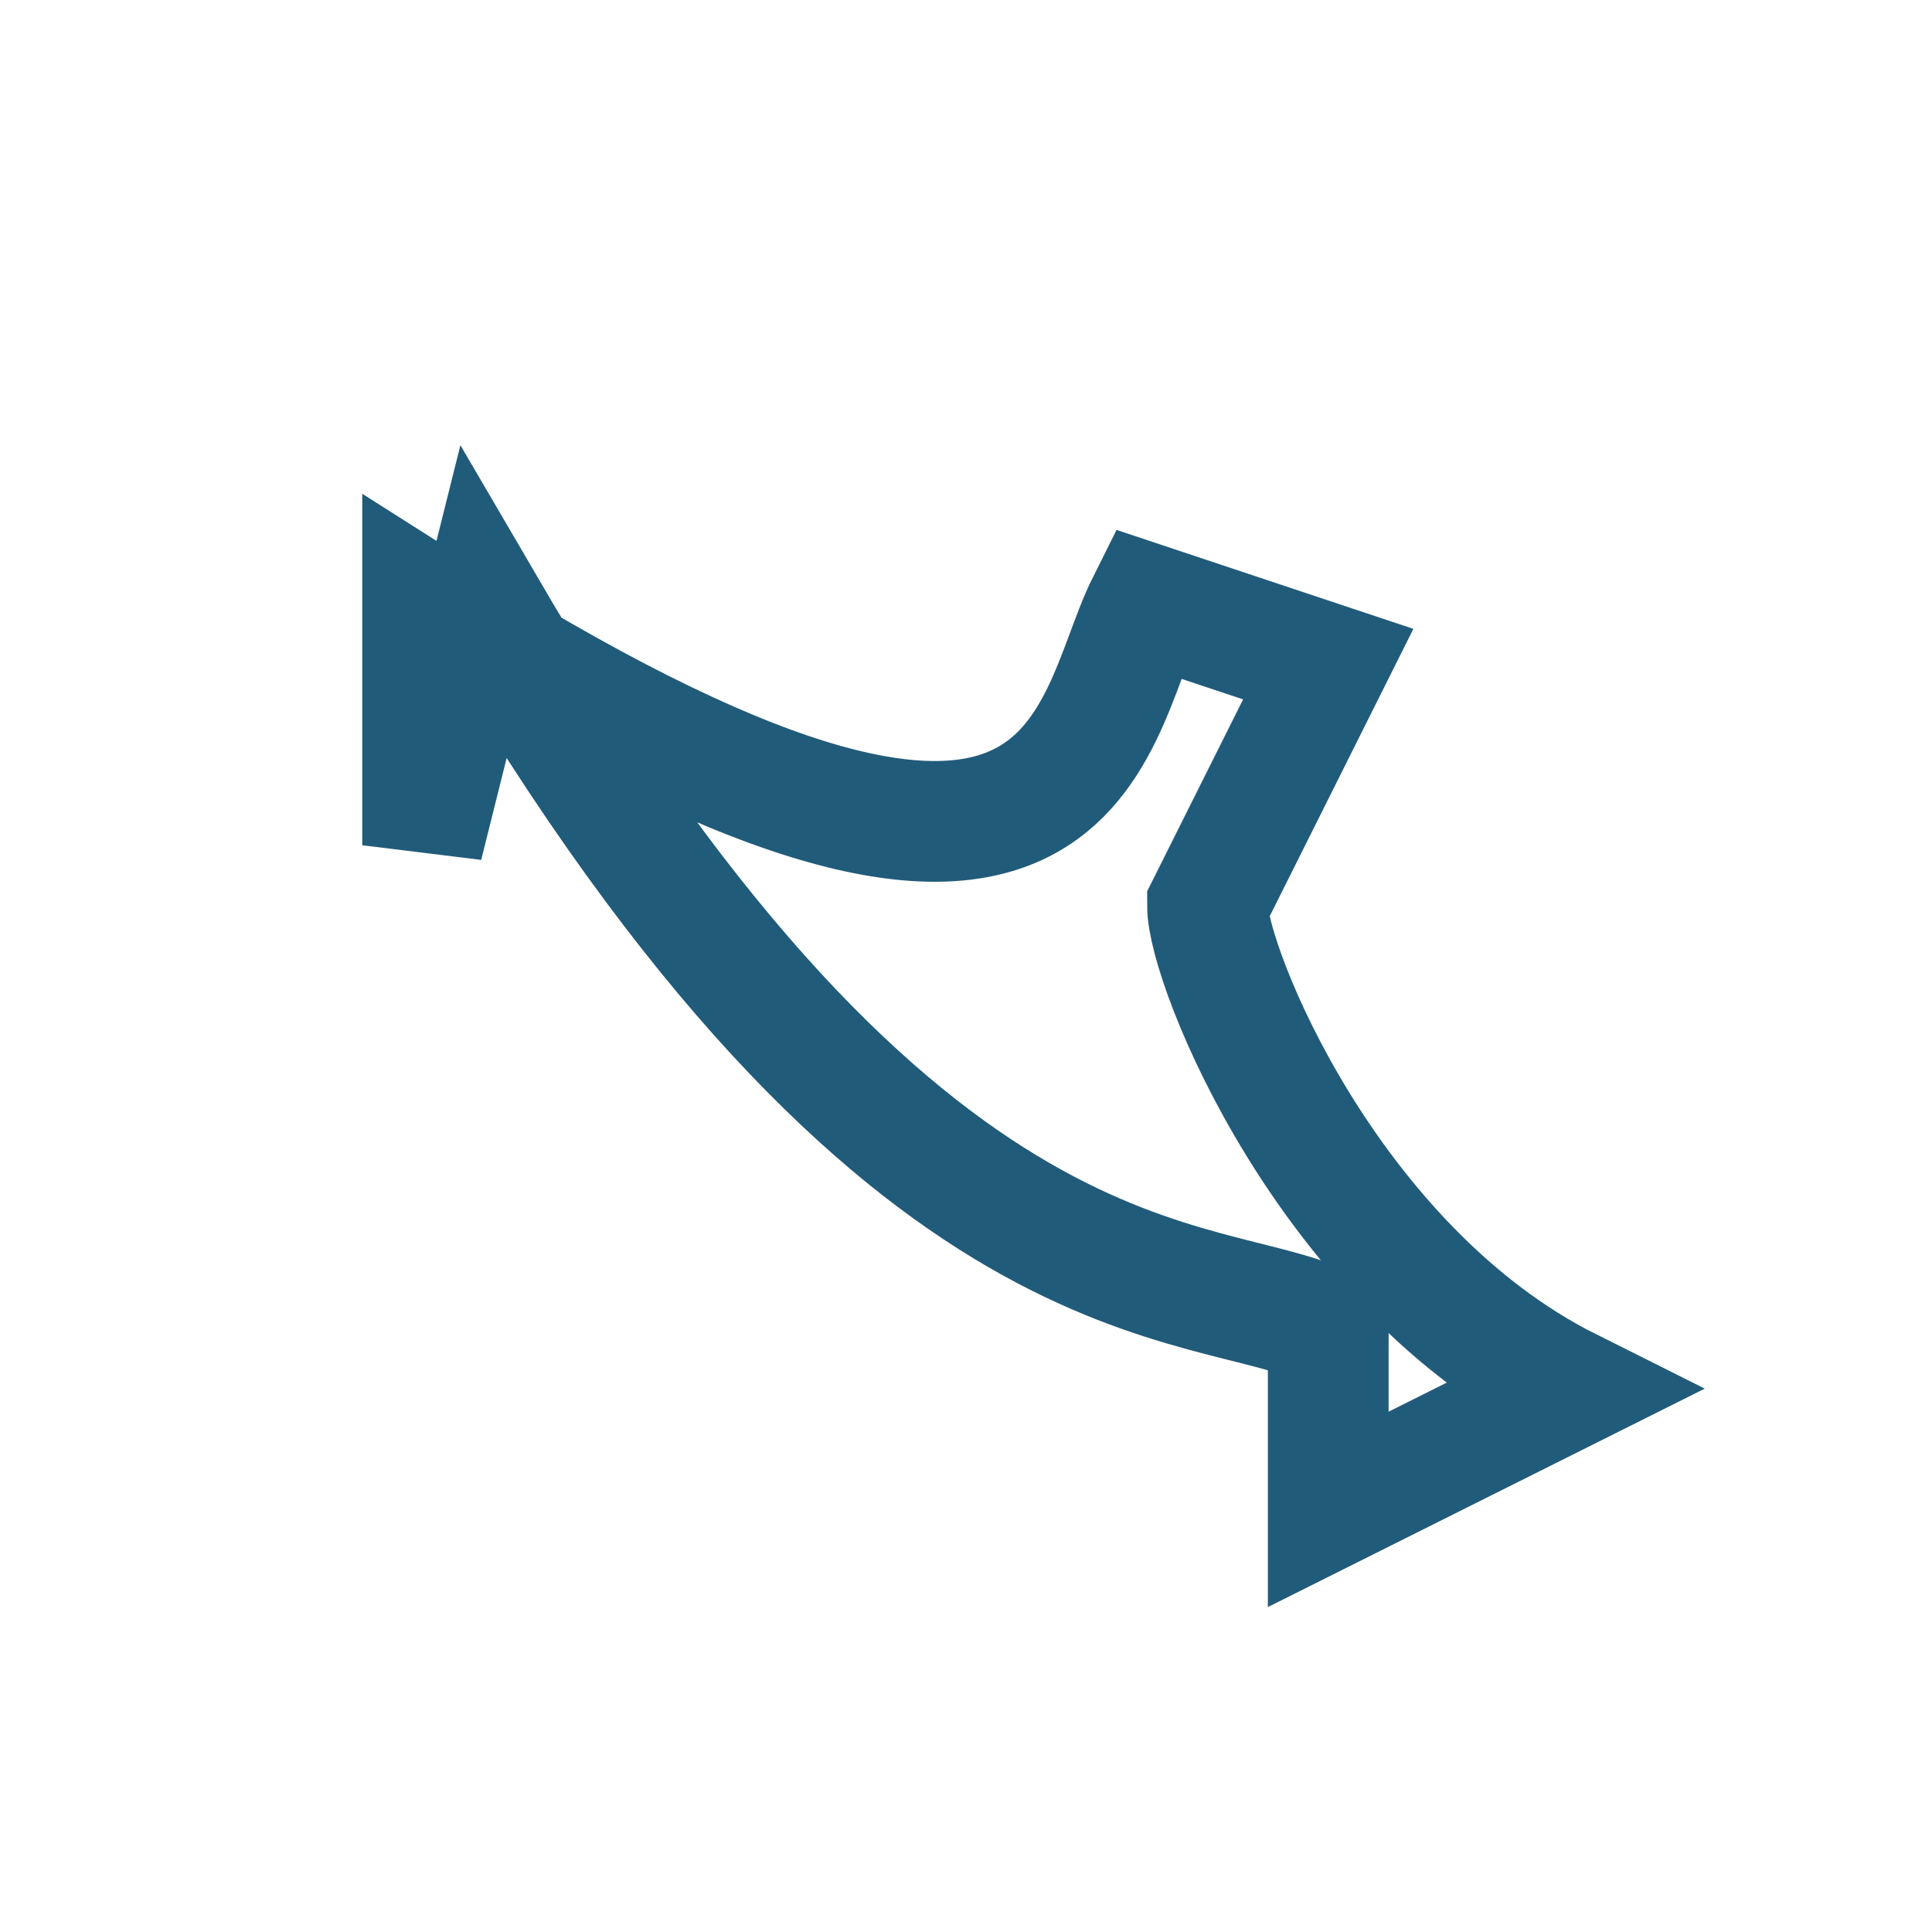
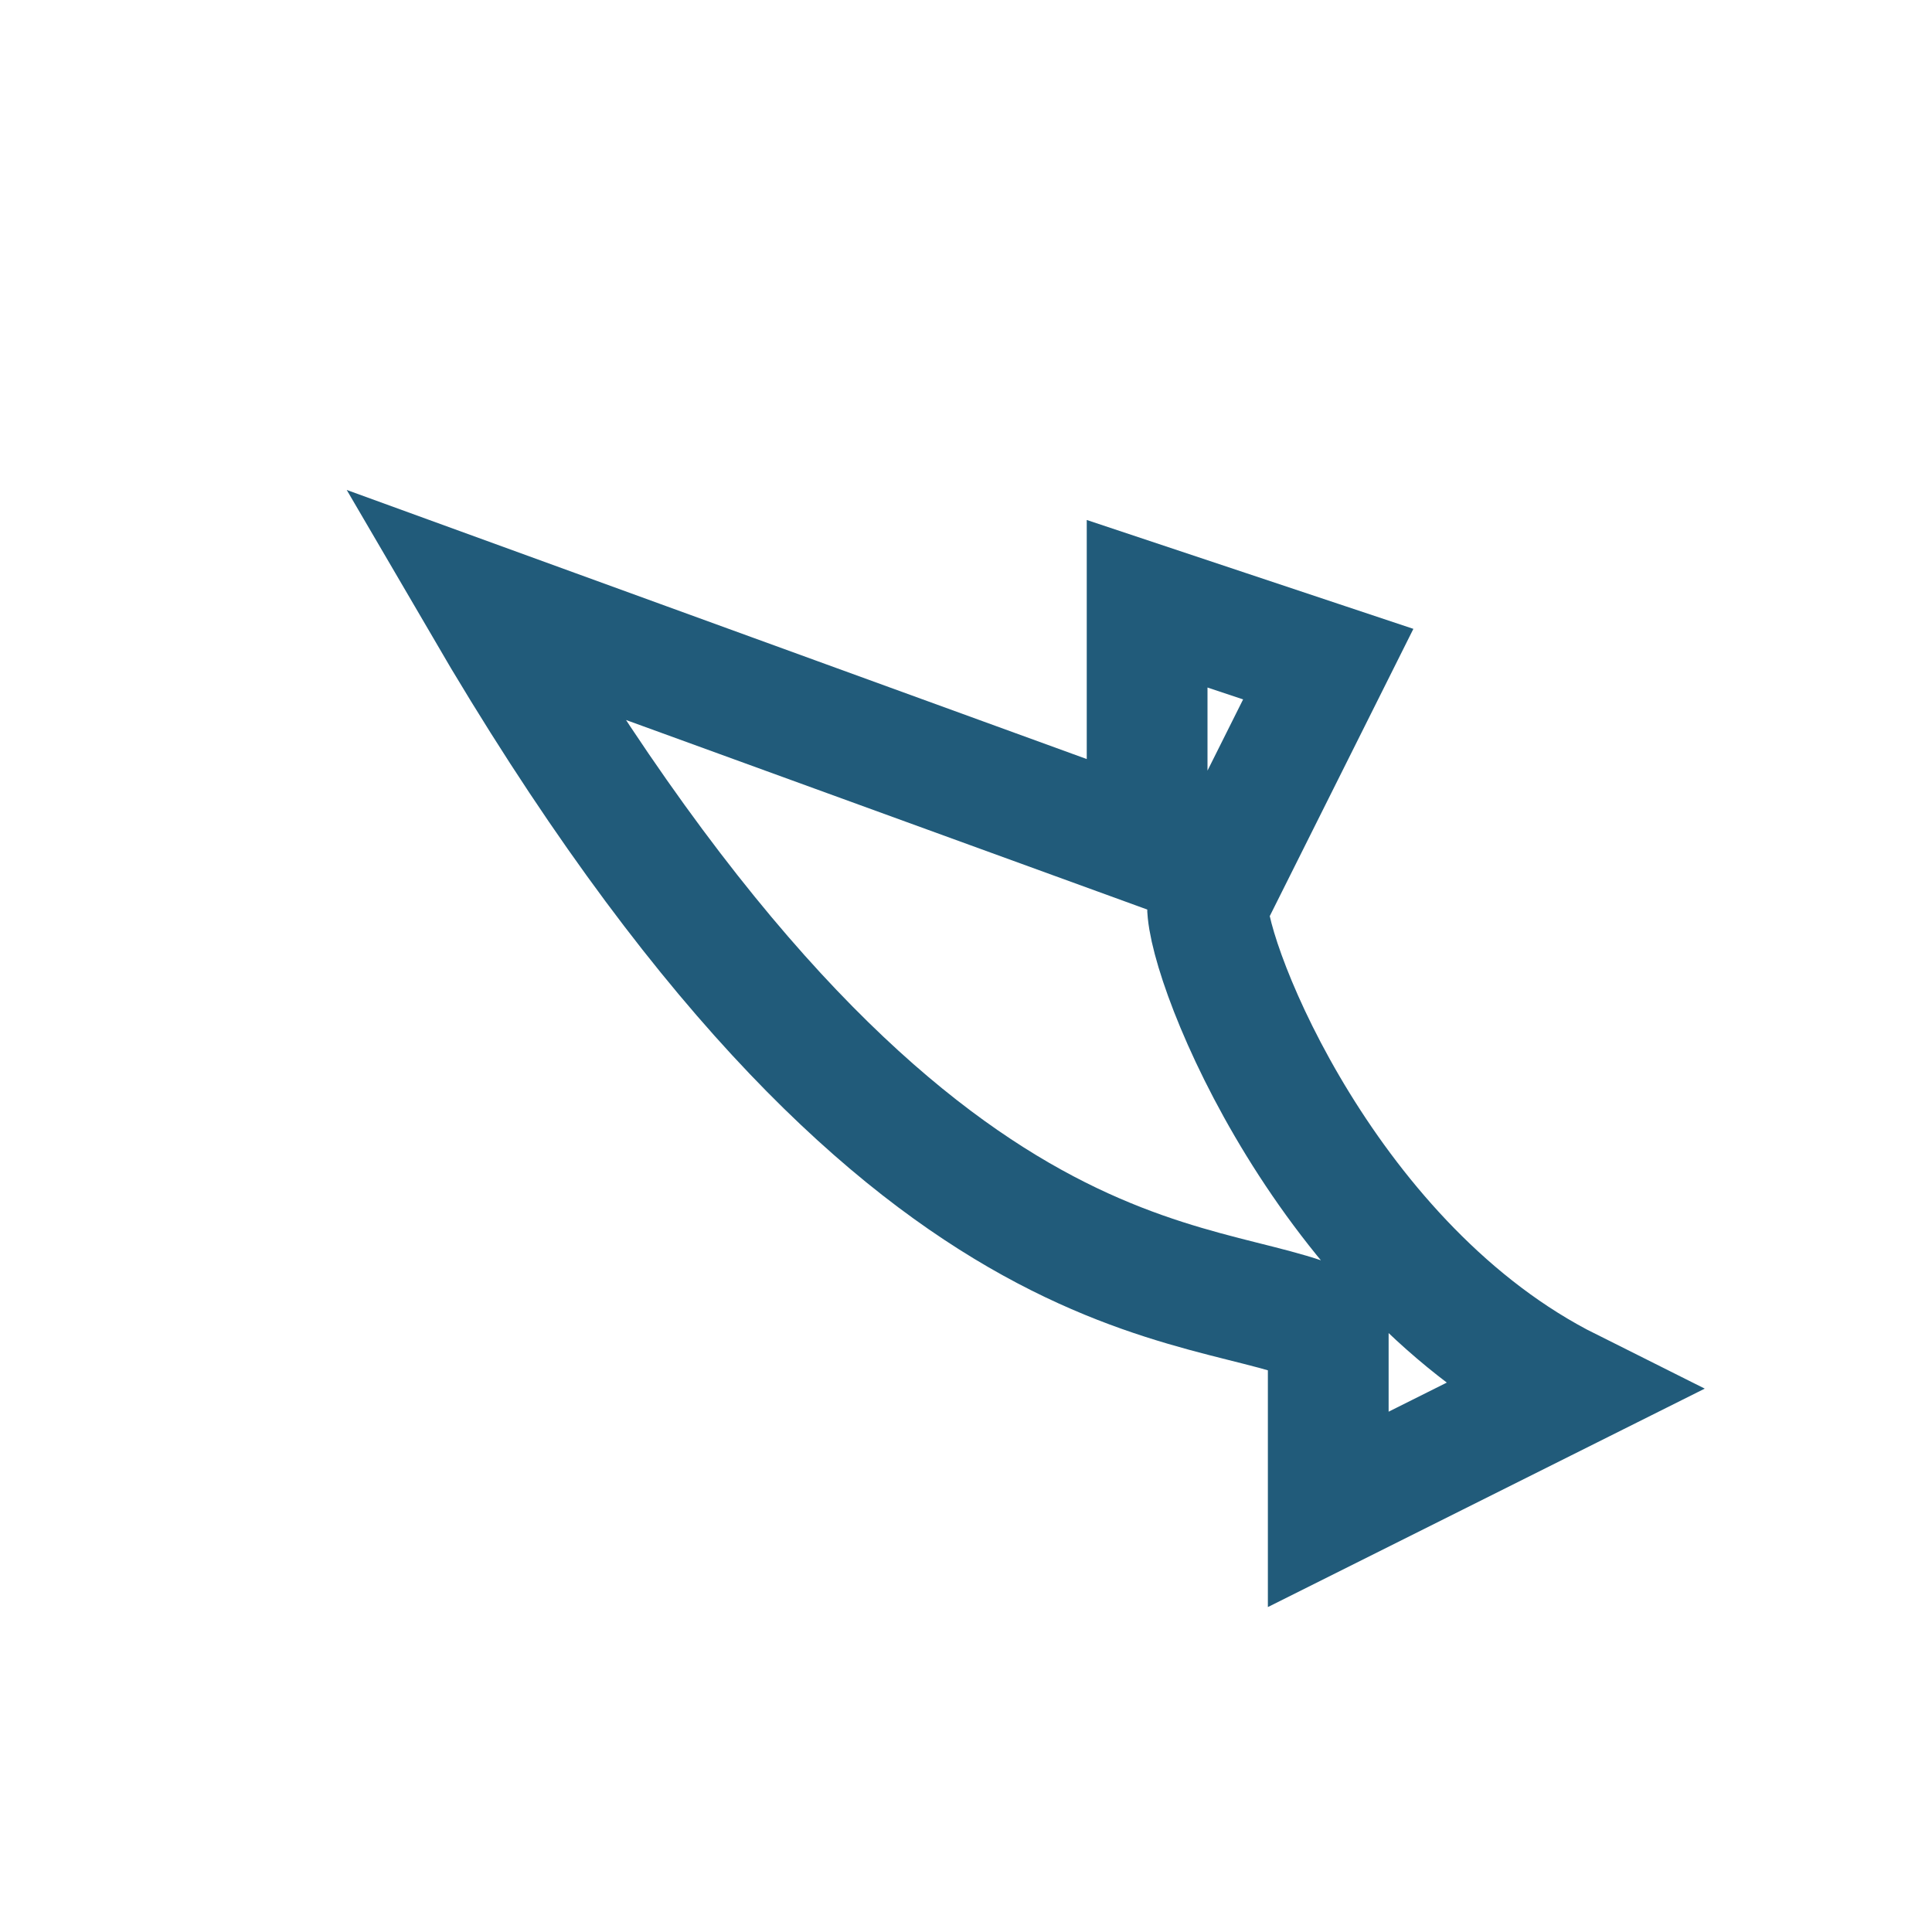
<svg xmlns="http://www.w3.org/2000/svg" width="32" height="32" viewBox="0 0 32 32">
-   <path d="M8 10c7 12 12 11 14 12v3l4-2c-4-2-6-7-6-8l2-4-3-1c-1 2-1 7-12 0v4z" fill="none" stroke="#215B7A" stroke-width="2" />
+   <path d="M8 10c7 12 12 11 14 12v3l4-2c-4-2-6-7-6-8l2-4-3-1v4z" fill="none" stroke="#215B7A" stroke-width="2" />
</svg>